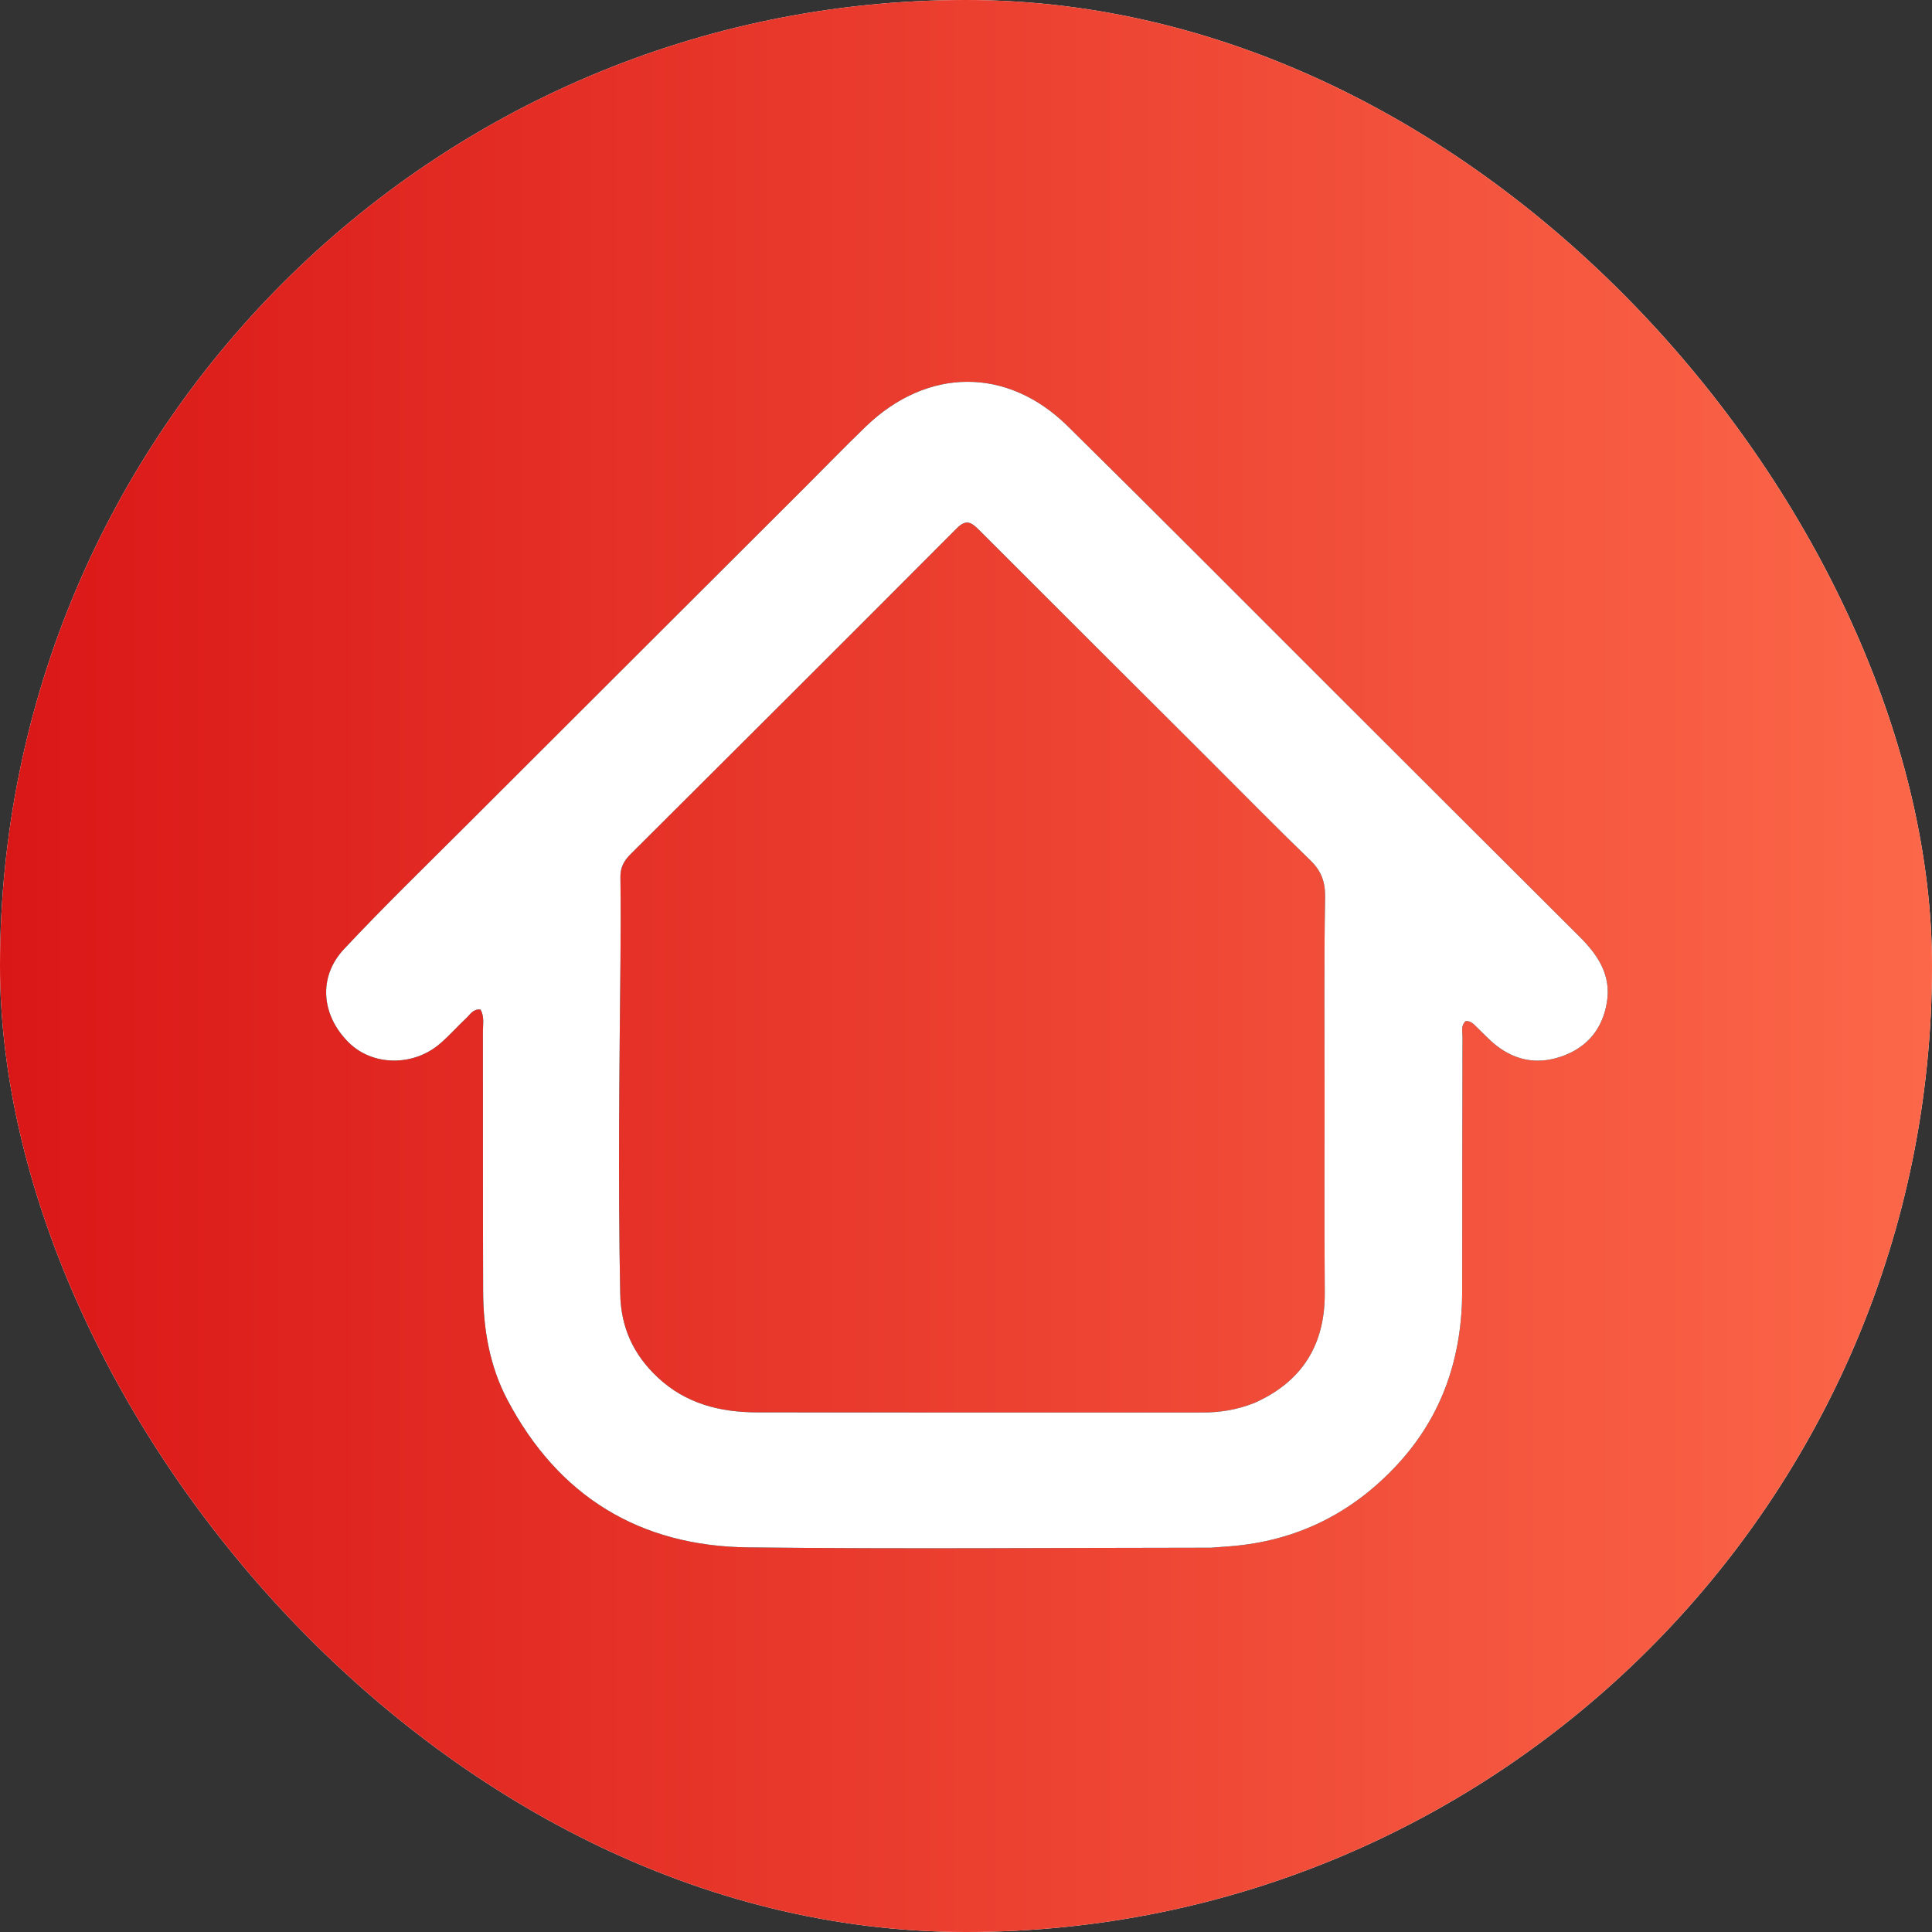
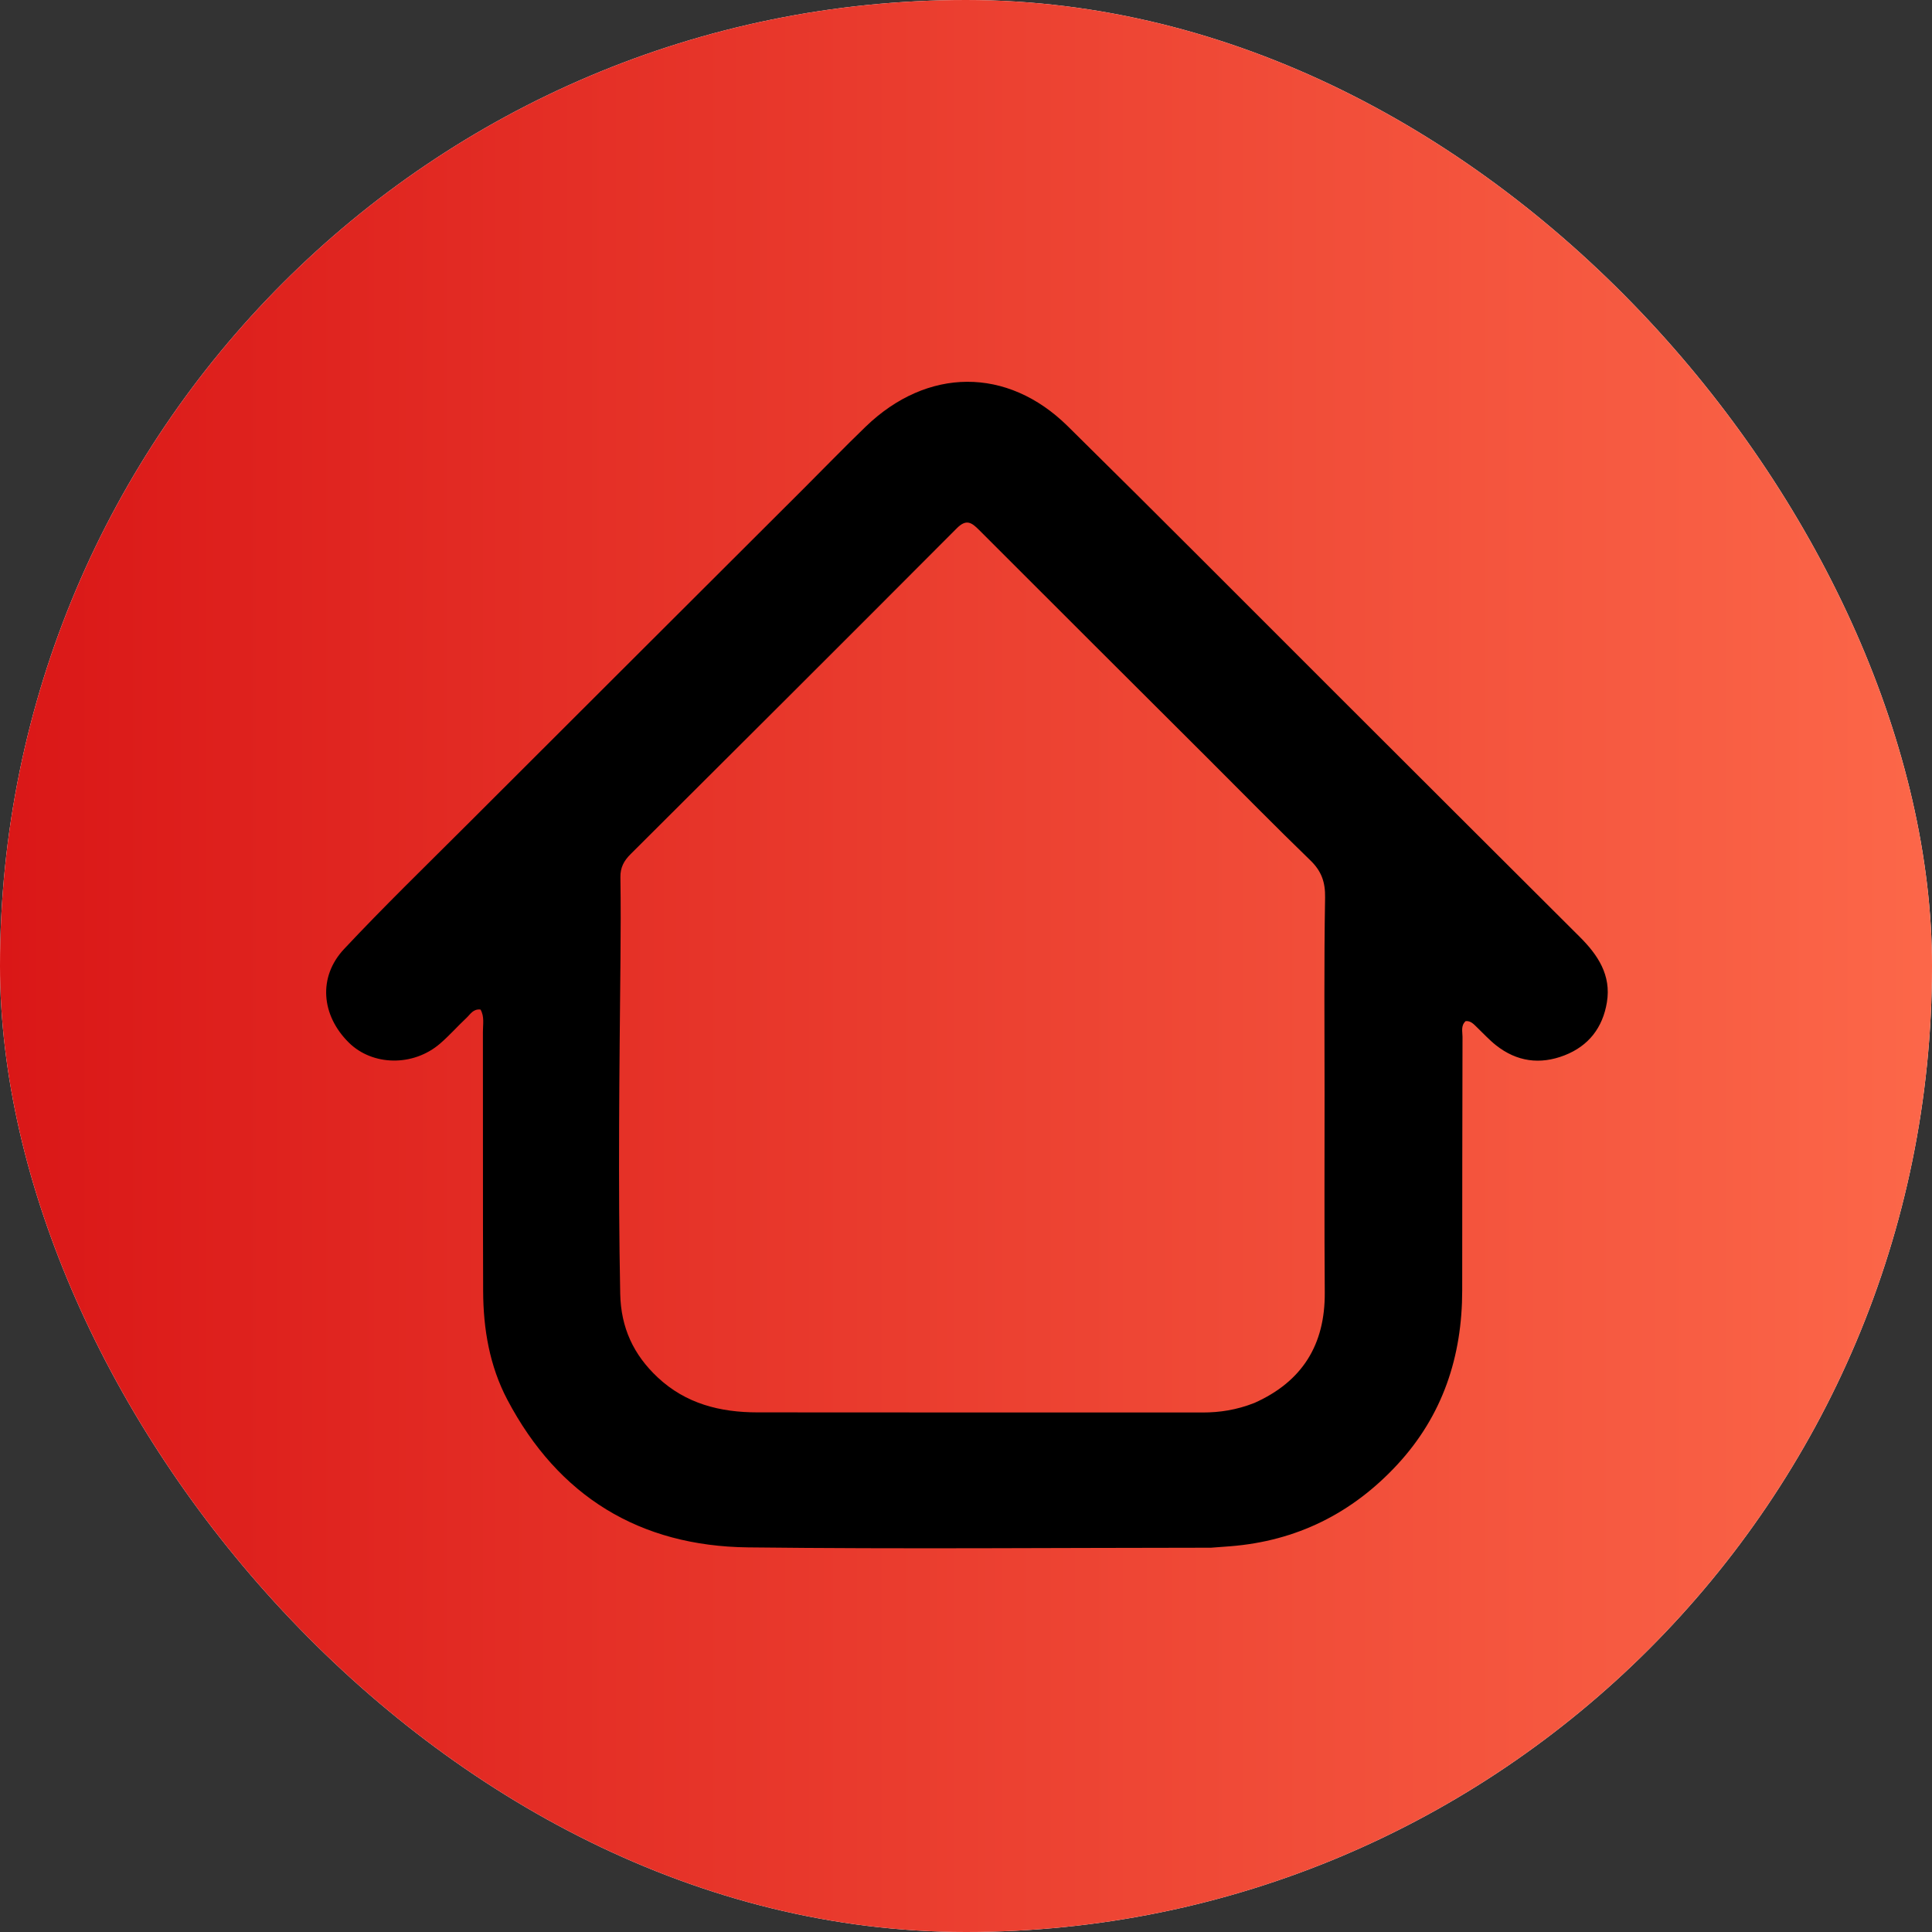
<svg xmlns="http://www.w3.org/2000/svg" fill="none" viewBox="0 0 1007 1007" height="1007" width="1007">
  <rect x="0" y="0" width="1007" height="1007" fill="#333333" stroke="none" />
  <rect fill="white" rx="503.5" height="1007" width="1007" />
  <rect fill="url(#paint0_linear_4_83)" rx="503.5" height="1007" width="1007" />
  <path fill="black" d="M631.216 806.698C550.328 806.735 470.112 807.456 389.916 806.53C333.362 805.876 290.984 779.905 264.46 729.602C255.169 711.981 251.902 692.704 251.825 672.968C251.648 627.947 251.787 582.925 251.701 537.904C251.694 533.998 252.576 529.867 250.462 526.202C246.63 525.749 245.164 528.651 243.199 530.487C238.498 534.88 234.234 539.761 229.366 543.95C215.354 556.009 194.159 555.641 181.782 543.388C167.442 529.192 165.68 509.234 179.328 494.666C200.017 472.581 221.771 451.486 243.186 430.083C301.705 371.596 360.285 313.17 418.836 254.716C429.634 243.935 440.248 232.963 451.227 222.369C483.273 191.447 524.989 191.057 556.51 222.124C604.22 269.147 651.421 316.684 698.833 364.008C740.34 405.437 781.81 446.904 823.365 488.286C832.883 497.765 839.876 508.267 837.551 522.419C835.385 535.602 828.04 545.177 815.454 550.069C802.697 555.029 790.585 553.38 779.761 544.823C776.223 542.026 773.154 538.64 769.882 535.51C768.182 533.885 766.638 531.985 763.932 532.224C761.312 534.629 762.298 537.672 762.291 540.392C762.189 584.461 762.132 628.53 762.13 672.598C762.128 707.055 751.965 737.833 728.318 763.377C704.865 788.712 675.854 803.234 641.177 805.949C638.084 806.191 634.991 806.435 631.216 806.698ZM653.829 731.24C678.739 720.113 690.692 700.921 690.495 673.704C690.245 639.16 690.397 604.613 690.394 570.068C690.391 535.999 690.073 501.924 690.667 467.865C690.809 459.707 688.754 454.014 682.964 448.414C664.797 430.842 647.101 412.785 629.207 394.931C589.536 355.347 549.824 315.804 510.229 276.144C506.318 272.226 503.599 270.435 498.686 275.366C442.131 332.132 385.387 388.71 328.615 445.26C325.191 448.67 323.3 452.197 323.372 457.157C323.58 471.441 323.539 485.731 323.402 500.017C322.845 558.134 322.111 616.246 323.271 674.37C323.623 692.008 330.197 706.125 342.81 717.938C357.467 731.665 375.342 736.155 394.819 736.161C472.173 736.189 549.528 736.256 626.882 736.222C635.747 736.219 644.479 734.922 653.829 731.24Z" />
-   <path fill="white" d="M631.216 806.698C550.328 806.735 470.112 807.456 389.916 806.53C333.362 805.876 290.984 779.905 264.46 729.602C255.169 711.981 251.902 692.704 251.825 672.968C251.648 627.947 251.787 582.925 251.701 537.904C251.694 533.998 252.576 529.867 250.462 526.202C246.63 525.749 245.164 528.651 243.199 530.487C238.498 534.88 234.234 539.761 229.366 543.95C215.354 556.009 194.159 555.641 181.782 543.388C167.442 529.192 165.68 509.234 179.328 494.666C200.017 472.581 221.771 451.486 243.186 430.083C301.705 371.596 360.285 313.17 418.836 254.716C429.634 243.935 440.248 232.963 451.227 222.369C483.273 191.447 524.989 191.057 556.51 222.124C604.22 269.147 651.421 316.684 698.833 364.008C740.34 405.437 781.81 446.904 823.365 488.286C832.883 497.765 839.876 508.267 837.551 522.419C835.385 535.602 828.04 545.177 815.454 550.069C802.697 555.029 790.585 553.38 779.761 544.823C776.223 542.026 773.154 538.64 769.882 535.51C768.182 533.885 766.638 531.985 763.932 532.224C761.312 534.629 762.298 537.672 762.291 540.392C762.189 584.461 762.132 628.53 762.13 672.598C762.128 707.055 751.965 737.833 728.318 763.377C704.865 788.712 675.854 803.234 641.177 805.949C638.084 806.191 634.991 806.435 631.216 806.698ZM653.829 731.24C678.739 720.113 690.692 700.921 690.495 673.704C690.245 639.16 690.397 604.613 690.394 570.068C690.391 535.999 690.073 501.924 690.667 467.865C690.809 459.707 688.754 454.014 682.964 448.414C664.797 430.842 647.101 412.785 629.207 394.931C589.536 355.347 549.824 315.804 510.229 276.144C506.318 272.226 503.599 270.435 498.686 275.366C442.131 332.132 385.387 388.71 328.615 445.26C325.191 448.67 323.3 452.197 323.372 457.157C323.58 471.441 323.539 485.731 323.402 500.017C322.845 558.134 322.111 616.246 323.271 674.37C323.623 692.008 330.197 706.125 342.81 717.938C357.467 731.665 375.342 736.155 394.819 736.161C472.173 736.189 549.528 736.256 626.882 736.222C635.747 736.219 644.479 734.922 653.829 731.24Z" />
  <defs>
    <linearGradient gradientUnits="userSpaceOnUse" y2="503.5" x2="1007" y1="503.5" x1="0" id="paint0_linear_4_83">
      <stop stop-color="#DA1717" />
      <stop stop-color="#FC6749" offset="1" />
    </linearGradient>
  </defs>
</svg>